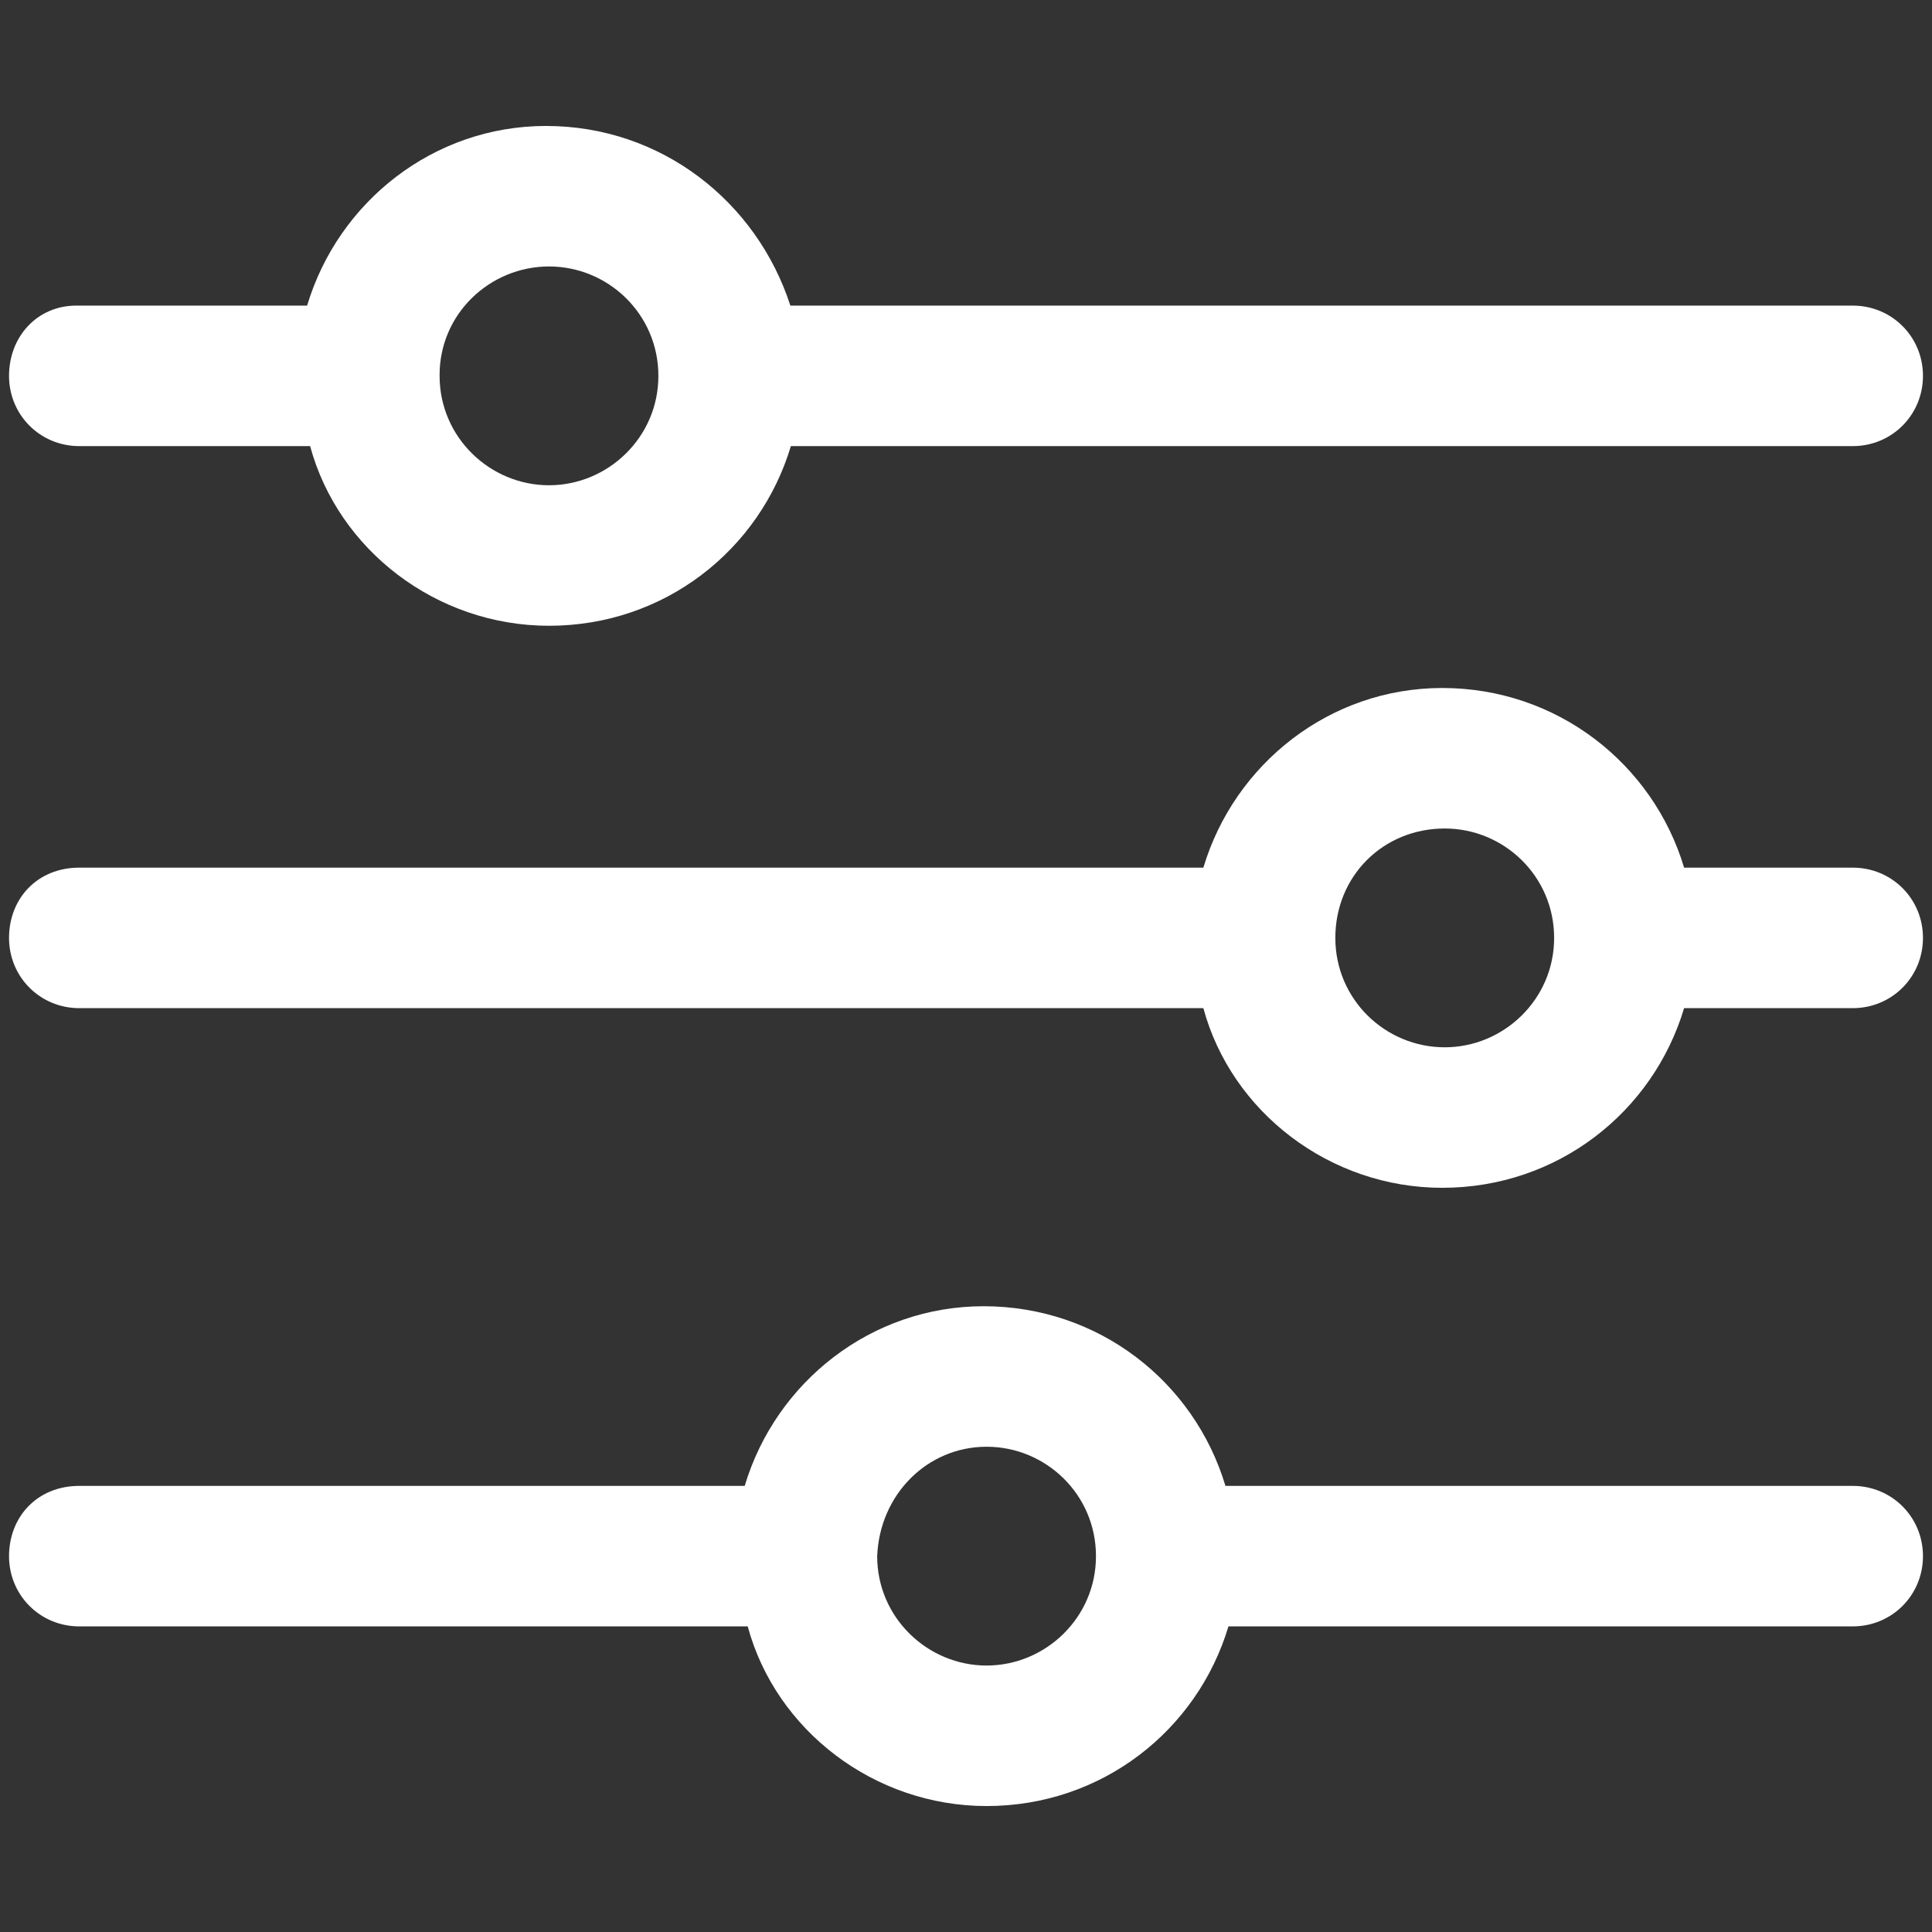
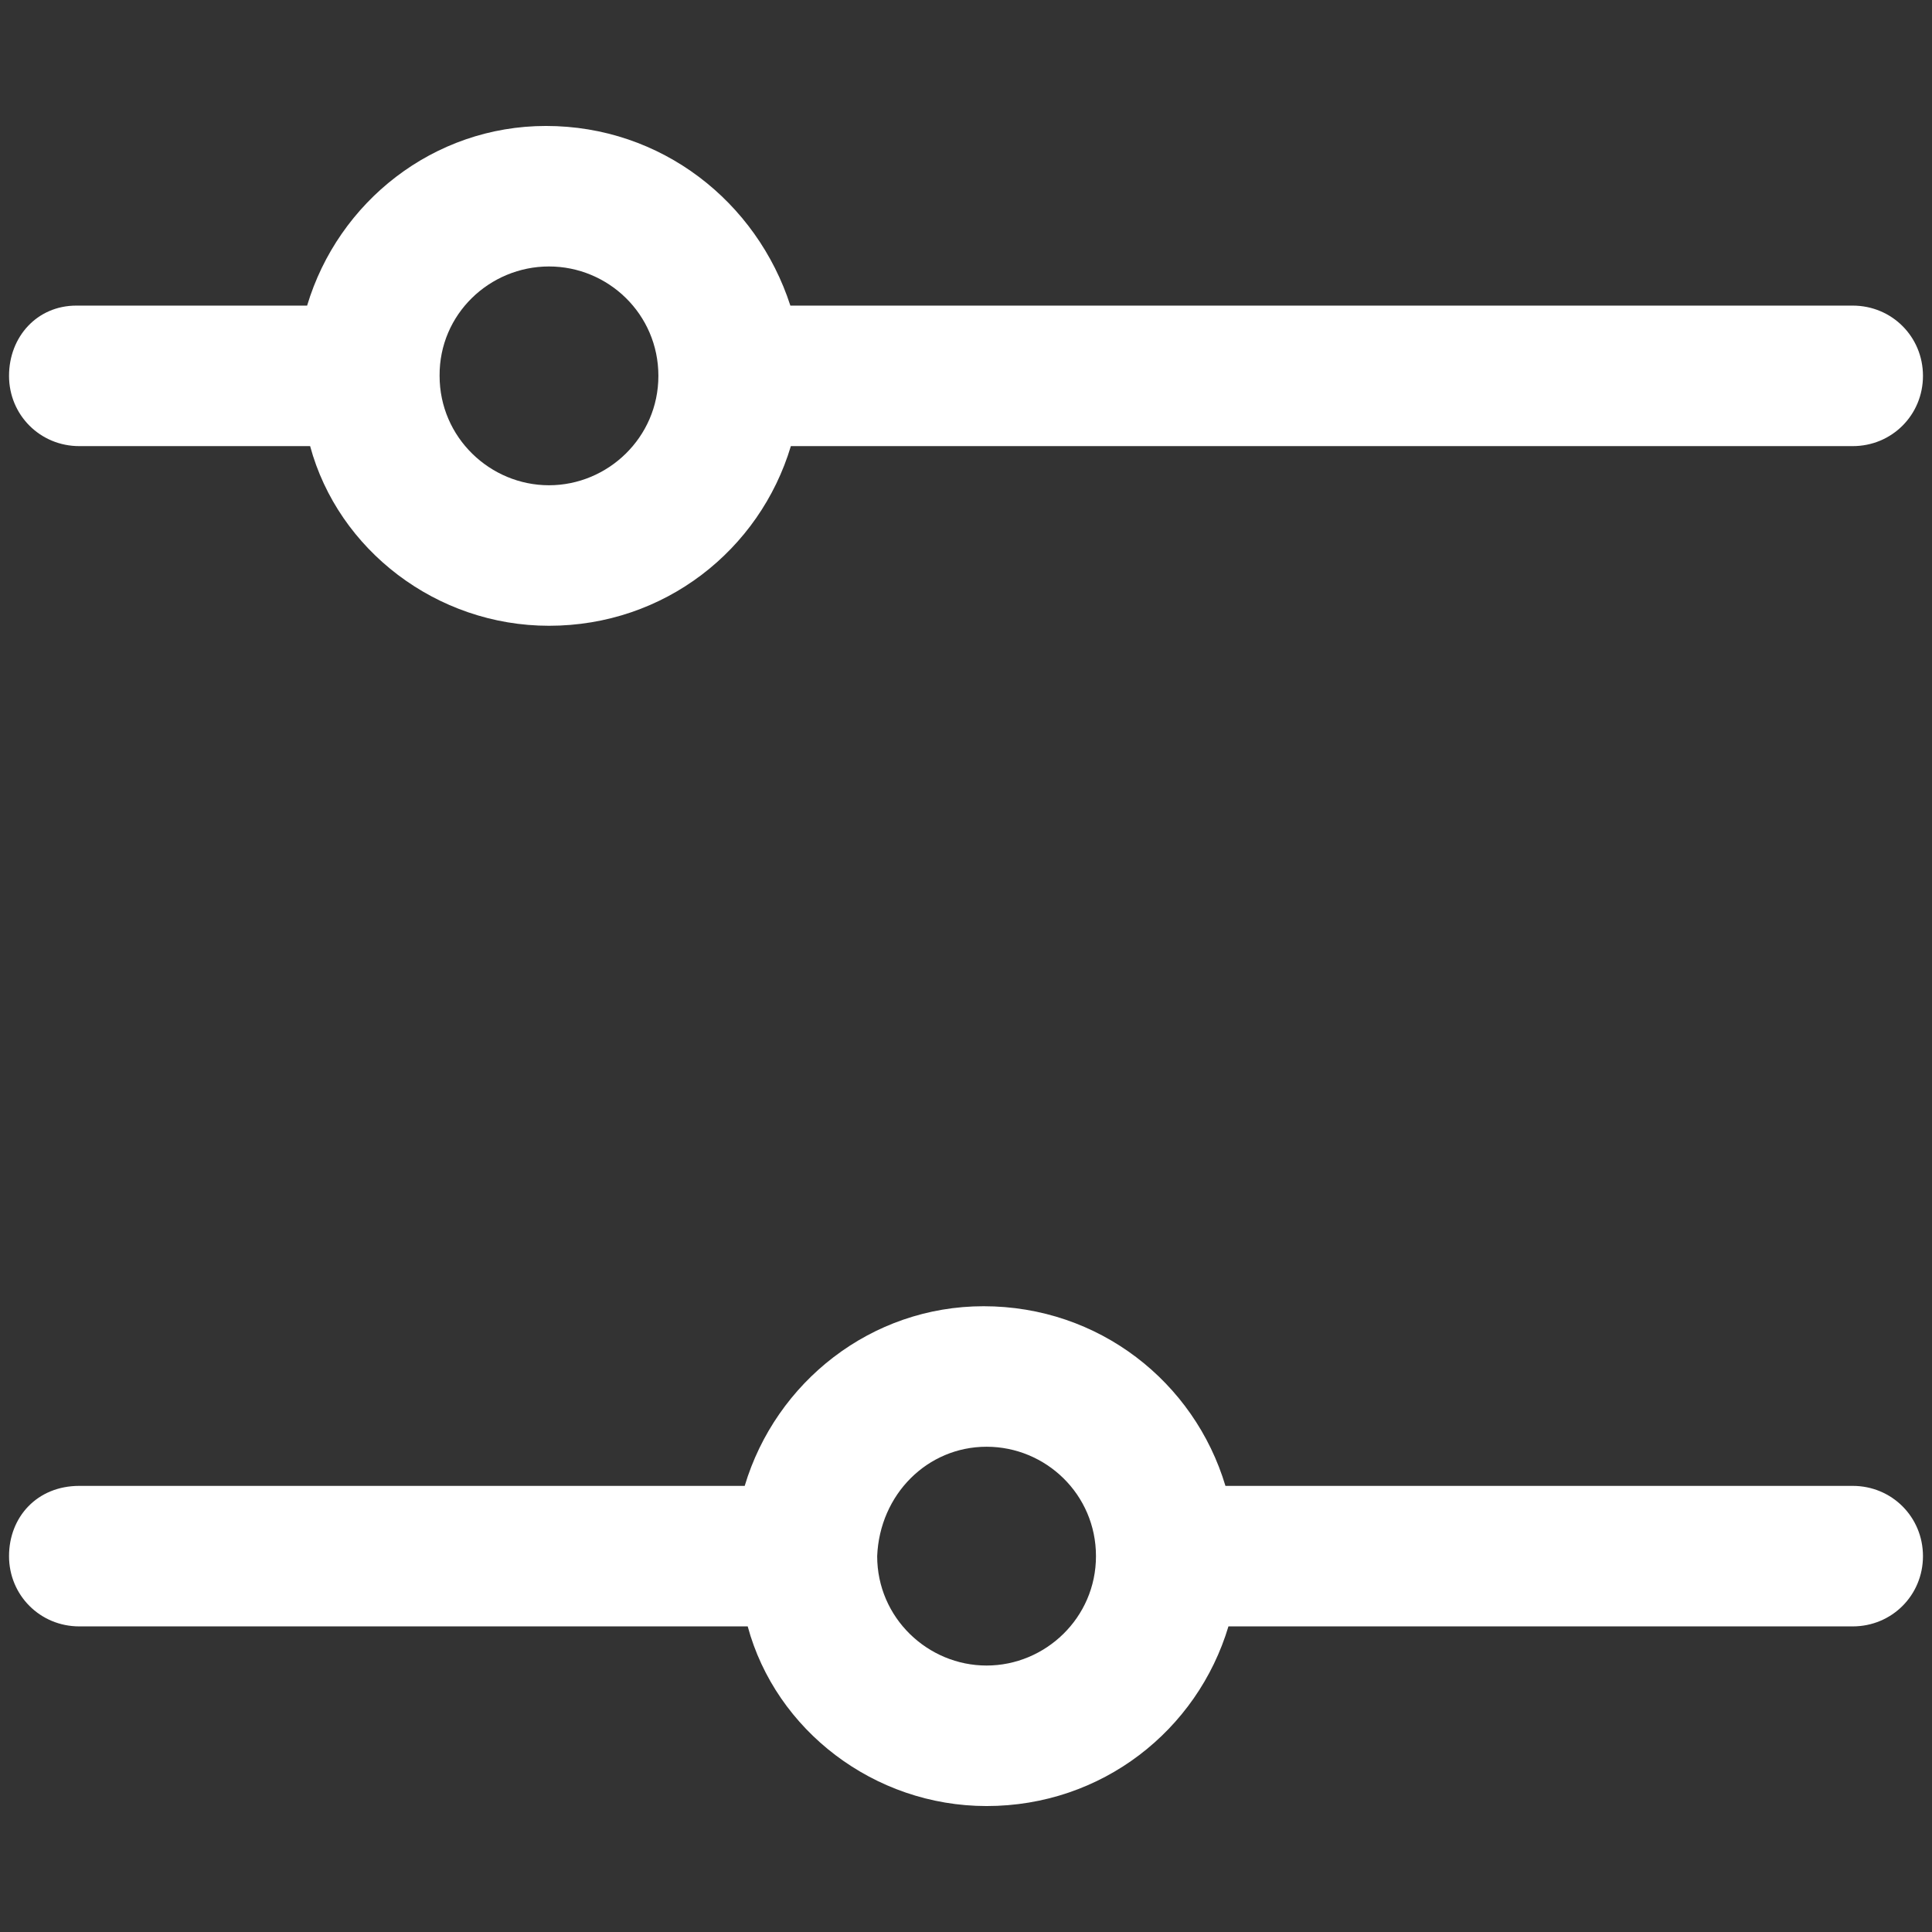
<svg xmlns="http://www.w3.org/2000/svg" version="1.1" id="Layer_1" x="0px" y="0px" viewBox="0 0 385 385" style="enable-background:new 0 0 385 385;" xml:space="preserve">
  <rect x="0" y="0" width="385" height="385" fill="#333333" stroke="none" />
  <style type="text/css">
	.st0{fill:#FFFFFF;}
</style>
  <path class="st0" d="M108.8,25.1c-22.4,0-41.4,15.1-47.6,35.8h-46c-7.8,0-13.4,6.2-13.4,14s6.2,14,14,14h46  c5.6,20.7,25.2,35.8,47.6,35.8c23,0,42-15.1,48.2-35.8h211.6c7.8,0,14-6.2,14-14s-6.2-14-14-14H157.5  C150.8,40.2,131.8,25.1,108.8,25.1L108.8,25.1z M109.4,53.1c11.8,0,21.8,9.5,21.8,21.8c0,12.3-10.1,21.8-21.8,21.8  s-21.8-9.5-21.8-21.8C87.5,62.6,97.6,53.1,109.4,53.1z" />
-   <path class="st0" d="M287.4,137.1c-22.4,0-41.4,15.1-47.6,35.8h-224c-8.4,0-14,6.2-14,14s6.2,14,14,14h224  c5.6,20.7,25.2,35.8,47.6,35.8c23,0,42-15.1,48.2-35.8h33.6c7.8,0,14-6.2,14-14s-6.2-14-14-14h-33.6  C329.4,152.2,310.3,137.1,287.4,137.1L287.4,137.1z M287.9,165.1c11.8,0,21.8,9.5,21.8,21.8c0,12.3-10.1,21.8-21.8,21.8  c-11.8,0-21.8-9.5-21.8-21.8C266.1,174.6,275.6,165.1,287.9,165.1z" />
  <path class="st0" d="M196,260.3c-22.4,0-41.4,15.1-47.6,35.8H15.8c-8.4,0-14,6.2-14,14s6.2,14,14,14H149  c5.6,20.7,25.2,35.8,47.6,35.8c23,0,42-15.1,48.2-35.8h124.4c7.8,0,14-6.2,14-14s-6.2-14-14-14h-125C238,275.4,219,260.3,196,260.3  L196,260.3z M196.6,288.3c11.8,0,21.8,9.5,21.8,21.8c0,12.3-10.1,21.8-21.8,21.8s-21.8-9.5-21.8-21.8  C175.3,297.8,184.8,288.3,196.6,288.3z" />
</svg>